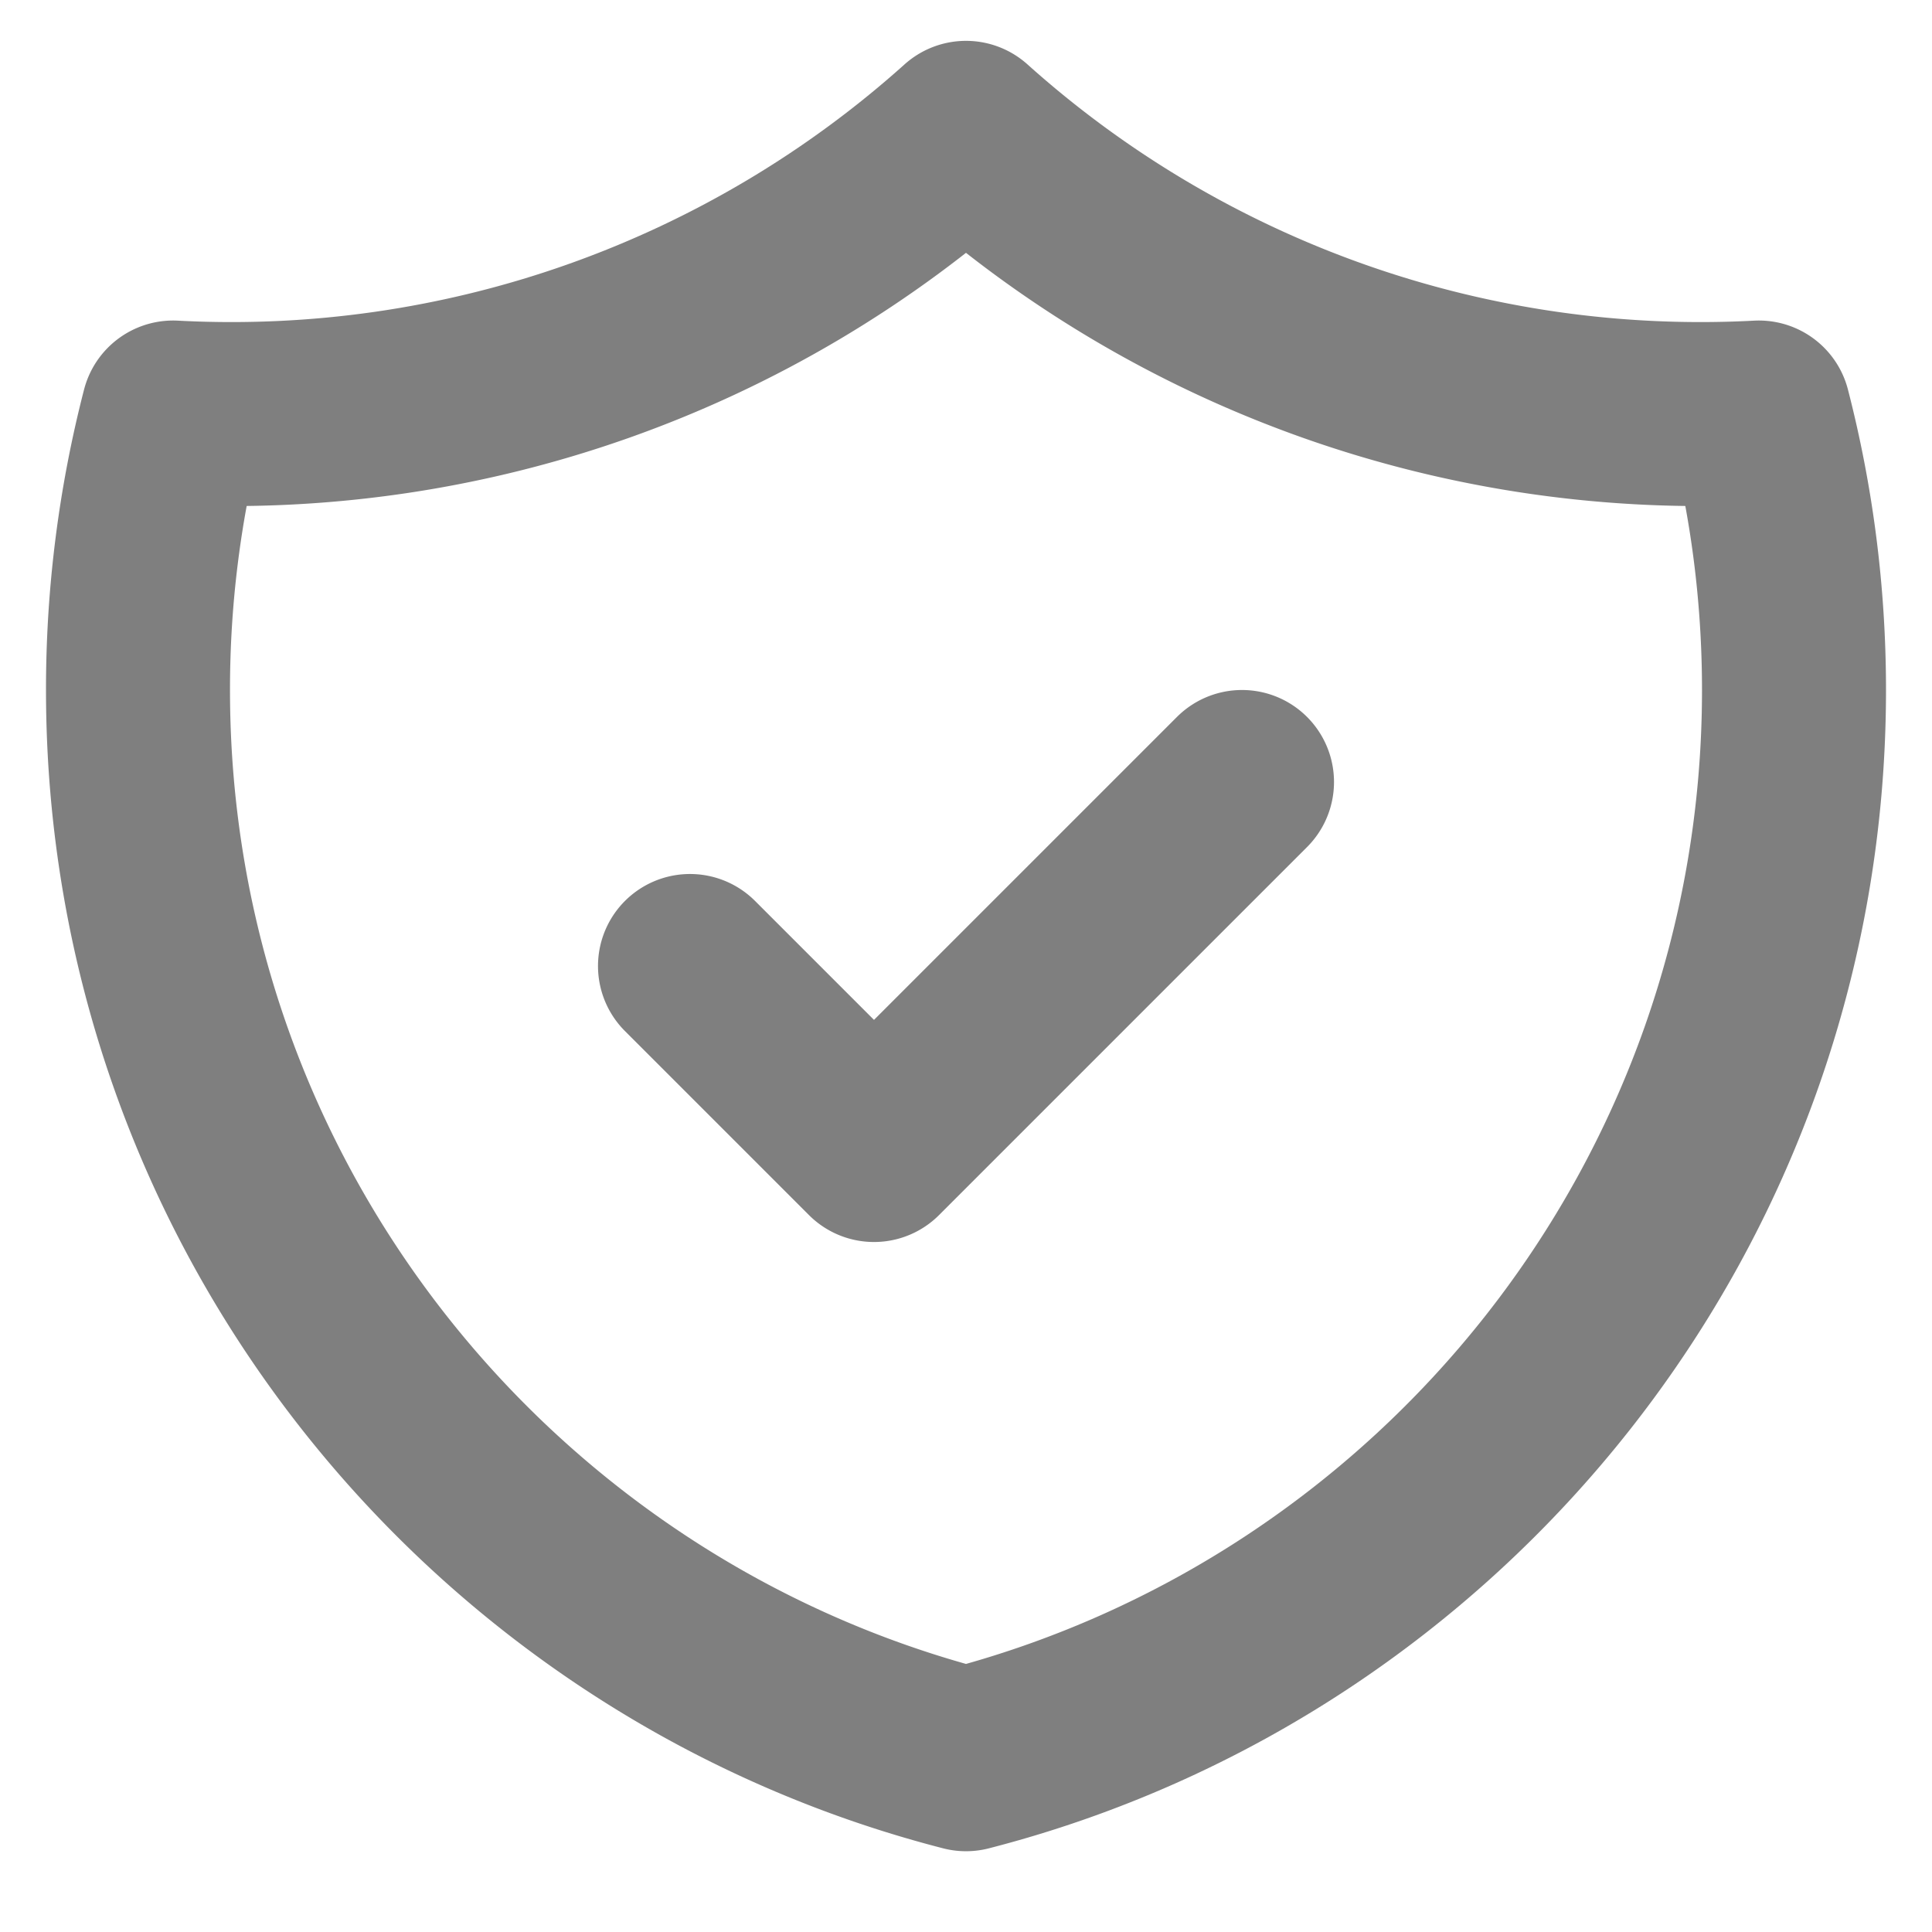
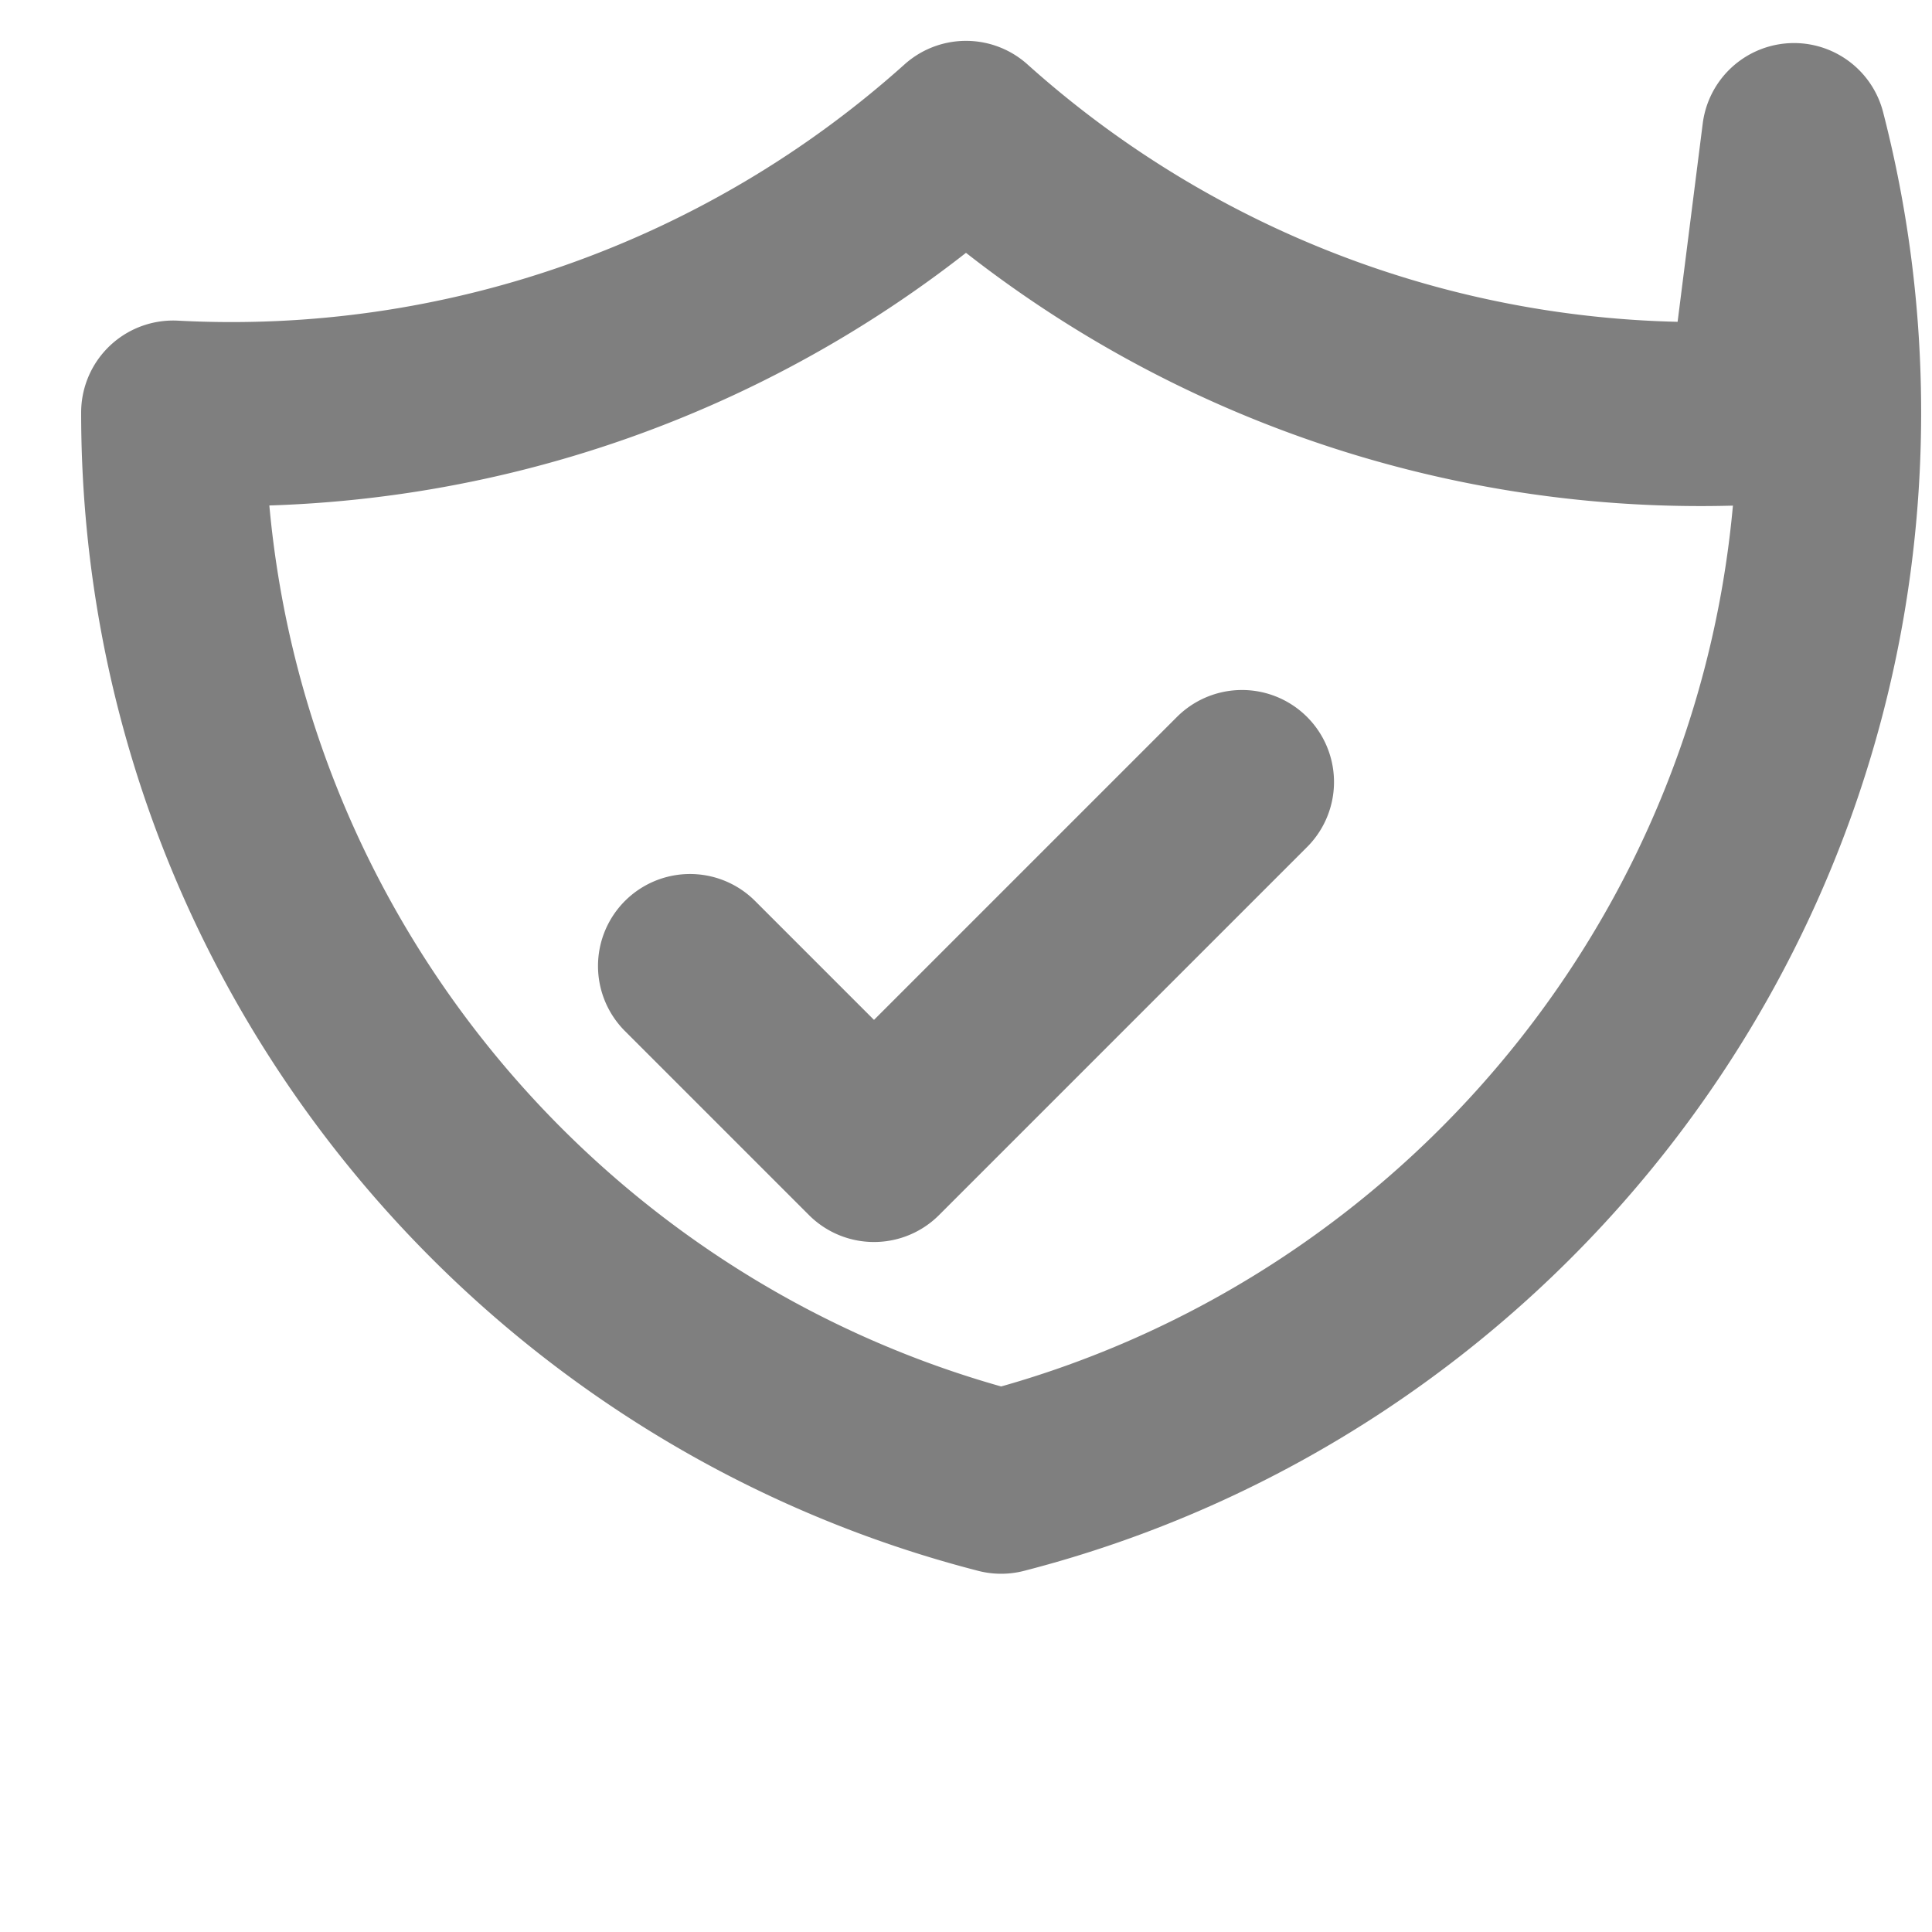
<svg xmlns="http://www.w3.org/2000/svg" width="21" height="21" fill="none">
-   <path stroke="#000" stroke-linecap="round" stroke-linejoin="round" stroke-opacity=".5" stroke-width="2" d="m7.5 10.5 2 2 4-4m5.618-4.016a11.955 11.955 0 0 1-8.618-3.04 11.955 11.955 0 0 1-8.618 3.04A12.02 12.02 0 0 0 1.5 7.5c0 5.591 3.824 10.29 9 11.622 5.176-1.332 9-6.03 9-11.622 0-1.042-.133-2.052-.382-3.016z" />
+   <path stroke="#000" stroke-linecap="round" stroke-linejoin="round" stroke-opacity=".5" stroke-width="2" d="m7.5 10.5 2 2 4-4m5.618-4.016a11.955 11.955 0 0 1-8.618-3.04 11.955 11.955 0 0 1-8.618 3.04c0 5.591 3.824 10.29 9 11.622 5.176-1.332 9-6.03 9-11.622 0-1.042-.133-2.052-.382-3.016z" />
</svg>